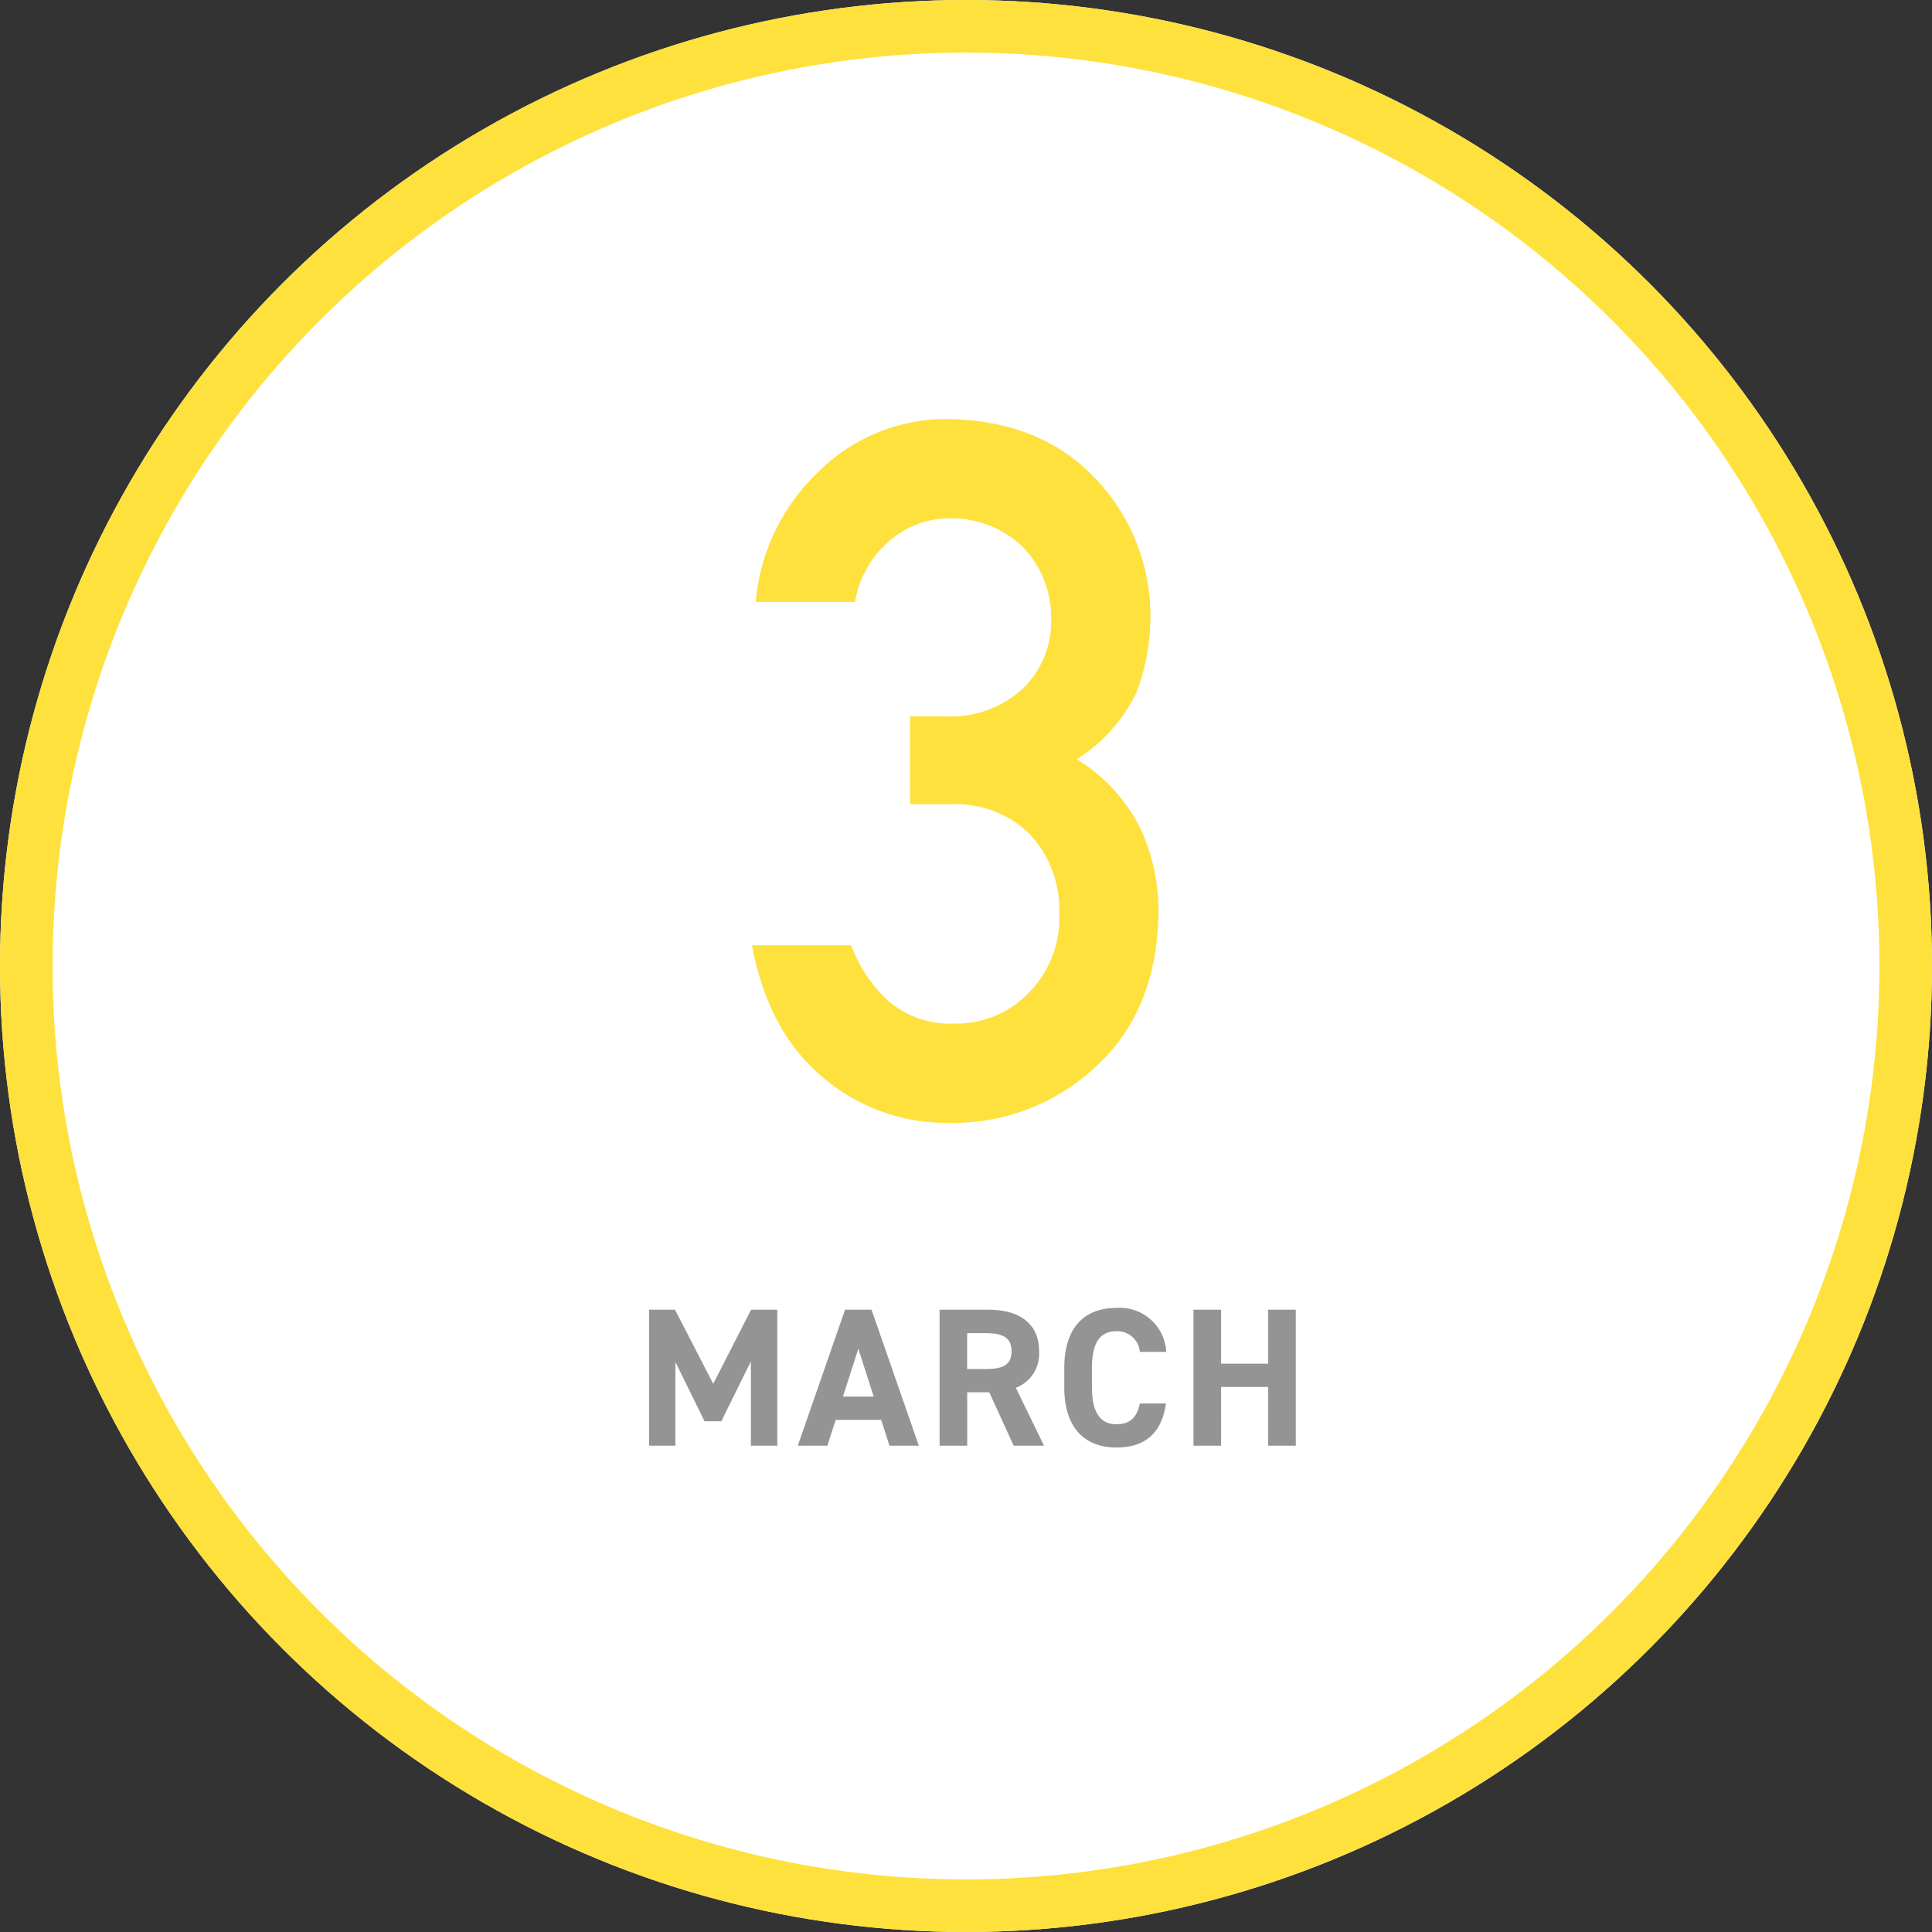
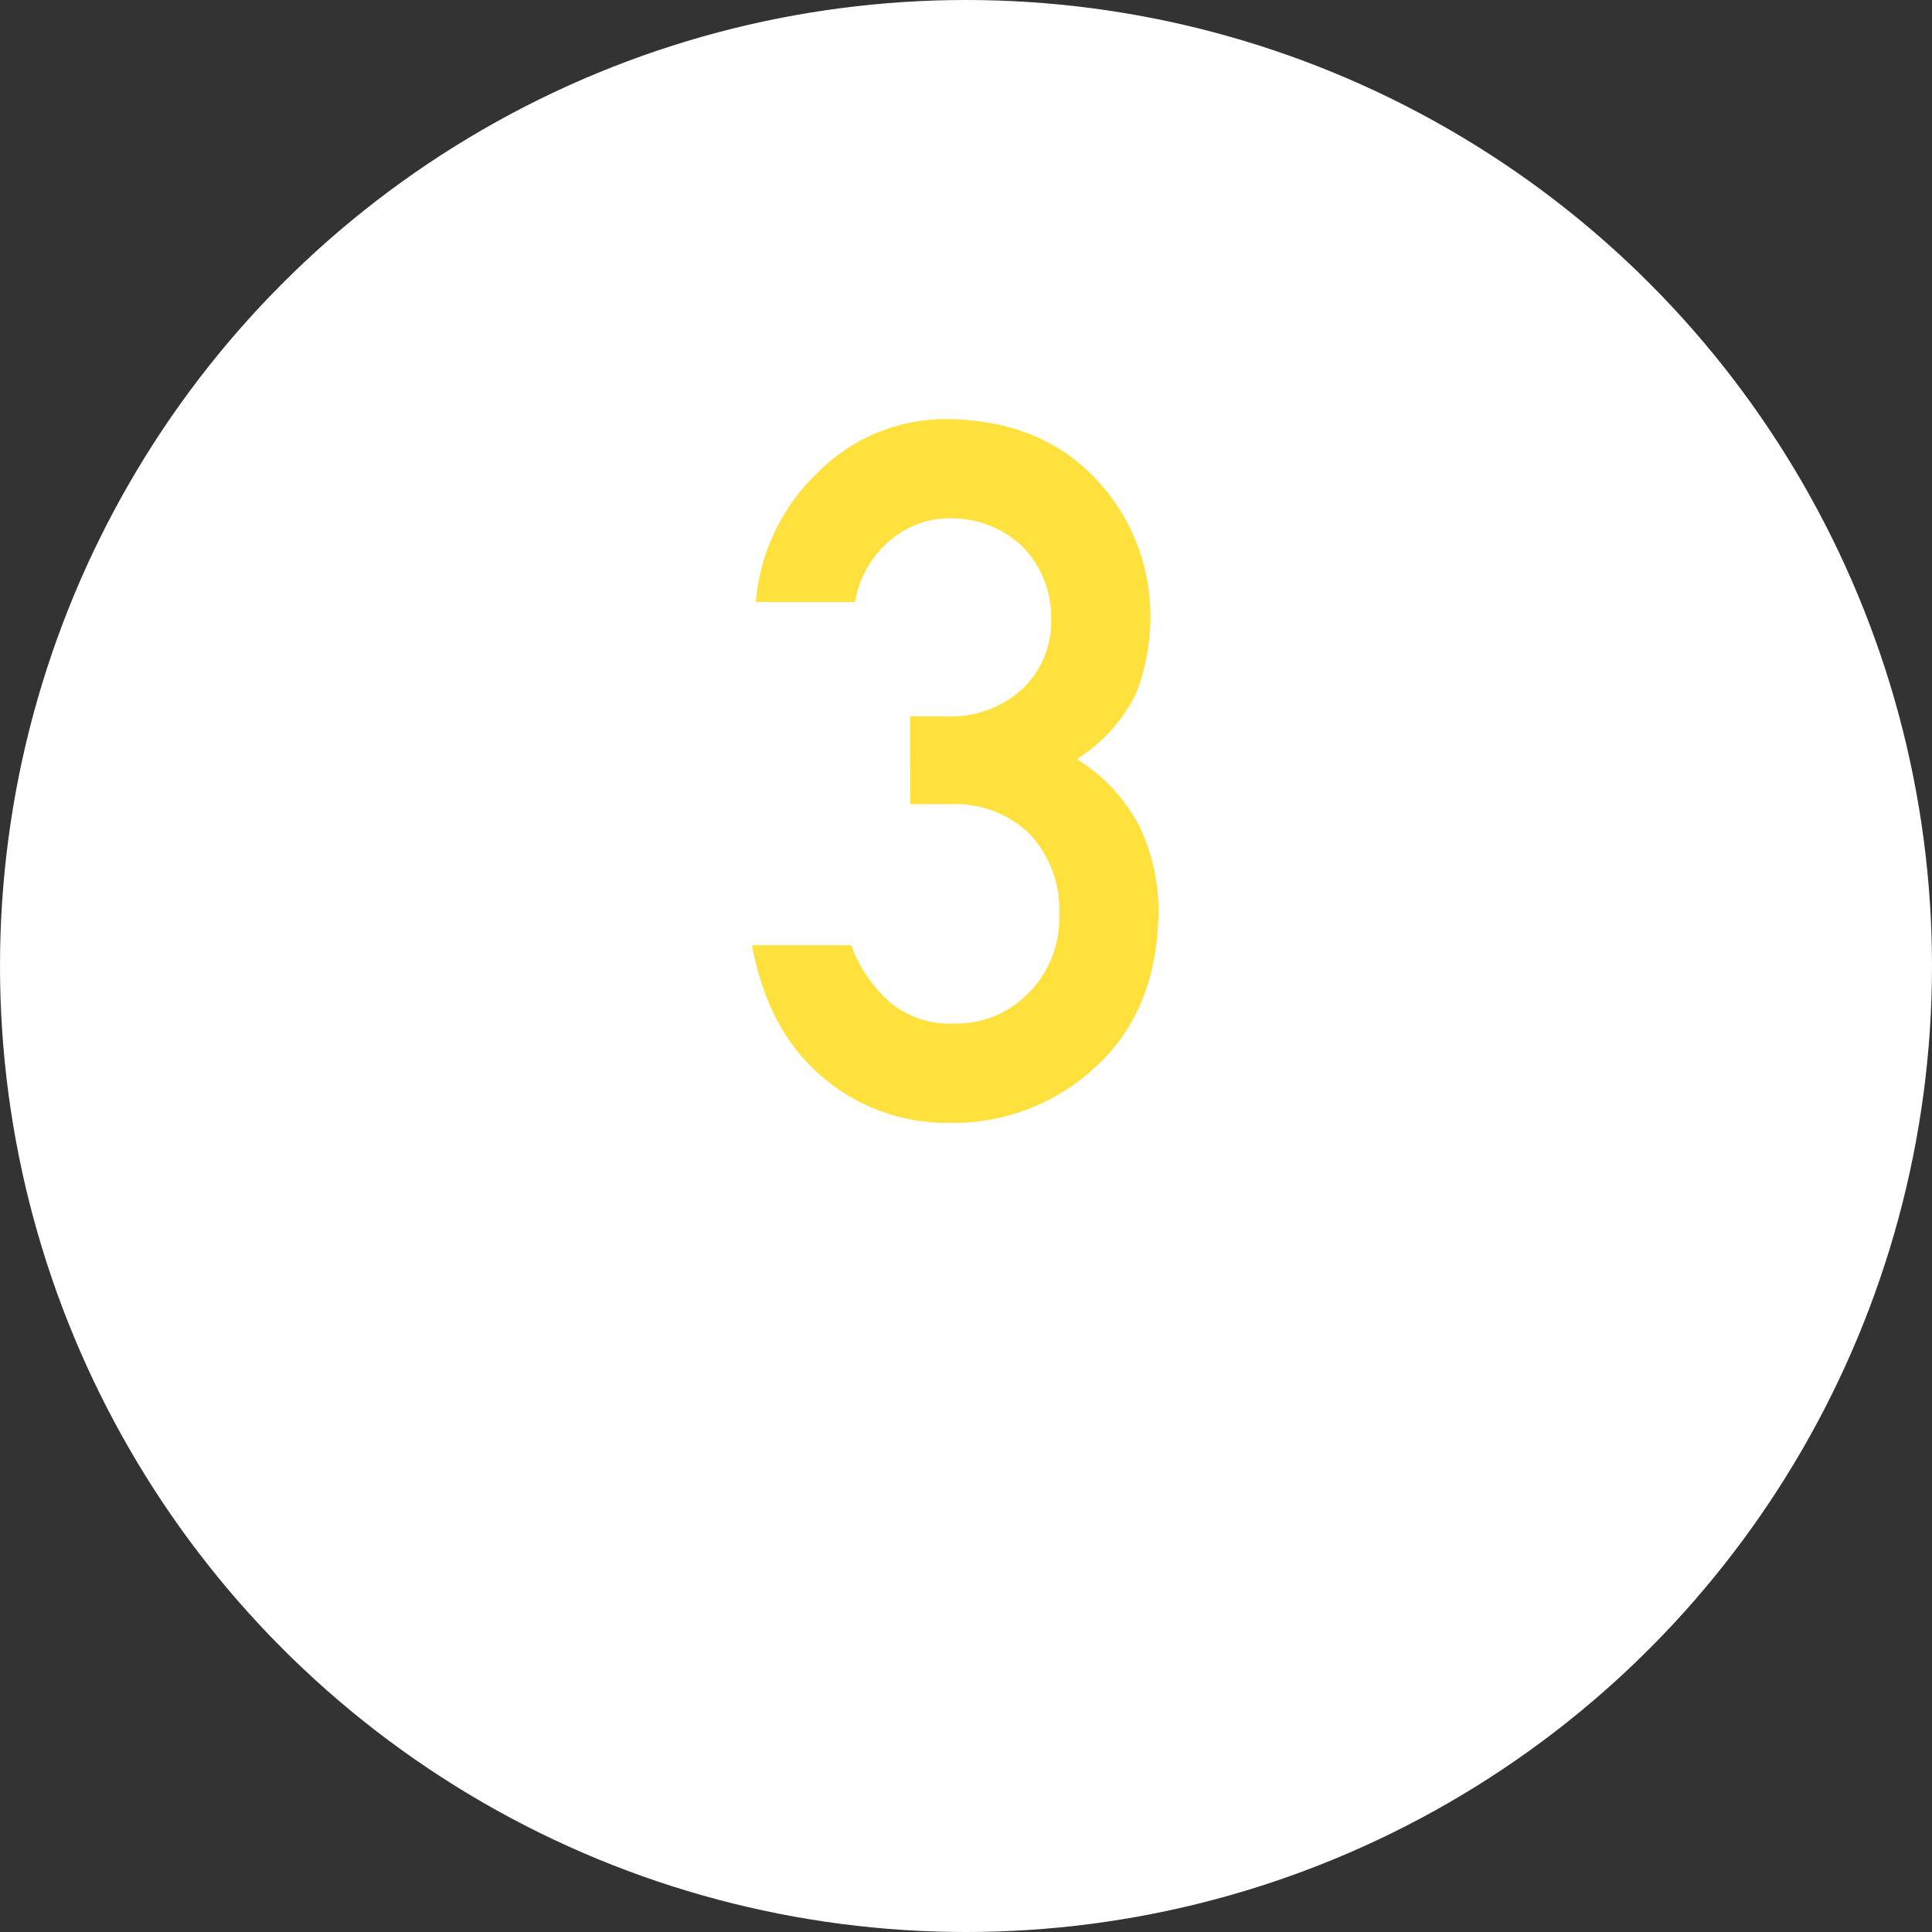
<svg xmlns="http://www.w3.org/2000/svg" width="147" height="147" viewBox="0 0 147 147">
  <rect x="0" y="0" width="147" height="147" fill="#333333" stroke="none" />
  <g transform="translate(-290 -1399)">
    <g transform="translate(290 1399)" fill="#fff" stroke="#fee13c" stroke-width="4">
      <circle cx="73.5" cy="73.5" r="73.5" stroke="none" />
-       <circle cx="73.5" cy="73.5" r="71.5" fill="none" />
    </g>
    <path d="M-4.751-23.812h3.18A8.123,8.123,0,0,1,4.209-21.68a8.4,8.4,0,0,1,2.385,6.215,8.058,8.058,0,0,1-2.385,6.07,7.612,7.612,0,0,1-5.6,2.276,7.153,7.153,0,0,1-4.986-1.7A10.645,10.645,0,0,1-9.232-13.08h-7.552Q-15.555-6.5-11.4-3.035A14.459,14.459,0,0,0-1.861.434,15.843,15.843,0,0,0,9.557-4.011q4.517-4.264,4.589-11.671a14.928,14.928,0,0,0-1.409-6.359,13.135,13.135,0,0,0-4.806-5.2,12.268,12.268,0,0,0,4.517-5.022,16.169,16.169,0,0,0,1.084-5.854A15.165,15.165,0,0,0,9.413-48.526Q5.185-53.043-2.005-53.115a13.764,13.764,0,0,0-9.756,4.047A15.383,15.383,0,0,0-16.495-39.2h7.552A7.816,7.816,0,0,1-6.125-44.01a6.987,6.987,0,0,1,4.408-1.554,7.833,7.833,0,0,1,5.492,2.132,7.637,7.637,0,0,1,2.2,5.456,7.1,7.1,0,0,1-2.132,5.348,8.11,8.11,0,0,1-6,2.132h-2.6Z" transform="translate(364 1484)" fill="#fee13c" />
-     <path d="M-22.642-10.35h-1.965V0h1.995V-6.375l2.22,4.515h1.275l2.25-4.56V0h2.01V-10.35h-1.995l-2.88,5.64ZM-11.048,0l.63-1.965h3.465L-6.323,0h2.235l-3.6-10.35H-9.7L-13.3,0Zm2.355-7.38,1.17,3.645h-2.34ZM5.437,0,3.292-4.41a2.761,2.761,0,0,0,1.77-2.775c0-2.1-1.485-3.165-3.87-3.165h-3.7V0h2.1V-4.065h1.68L3.127,0ZM-.413-5.835v-2.73H1c1.245,0,1.965.3,1.965,1.38S2.242-5.835,1-5.835ZM14.738-7.14a3.543,3.543,0,0,0-3.8-3.345c-2.325,0-3.96,1.38-3.96,4.575v1.47c0,3.165,1.635,4.575,3.96,4.575,2.13,0,3.435-1.02,3.78-3.345H12.728c-.225,1.05-.735,1.575-1.785,1.575-1.215,0-1.86-.885-1.86-2.805V-5.91c0-1.98.645-2.8,1.86-2.8A1.719,1.719,0,0,1,12.728-7.14Zm4.17-3.21h-2.1V0h2.1V-4.47h3.585V0h2.1V-10.35h-2.1v4.11H18.908Z" transform="translate(364 1509)" fill="#949495" />
  </g>
</svg>